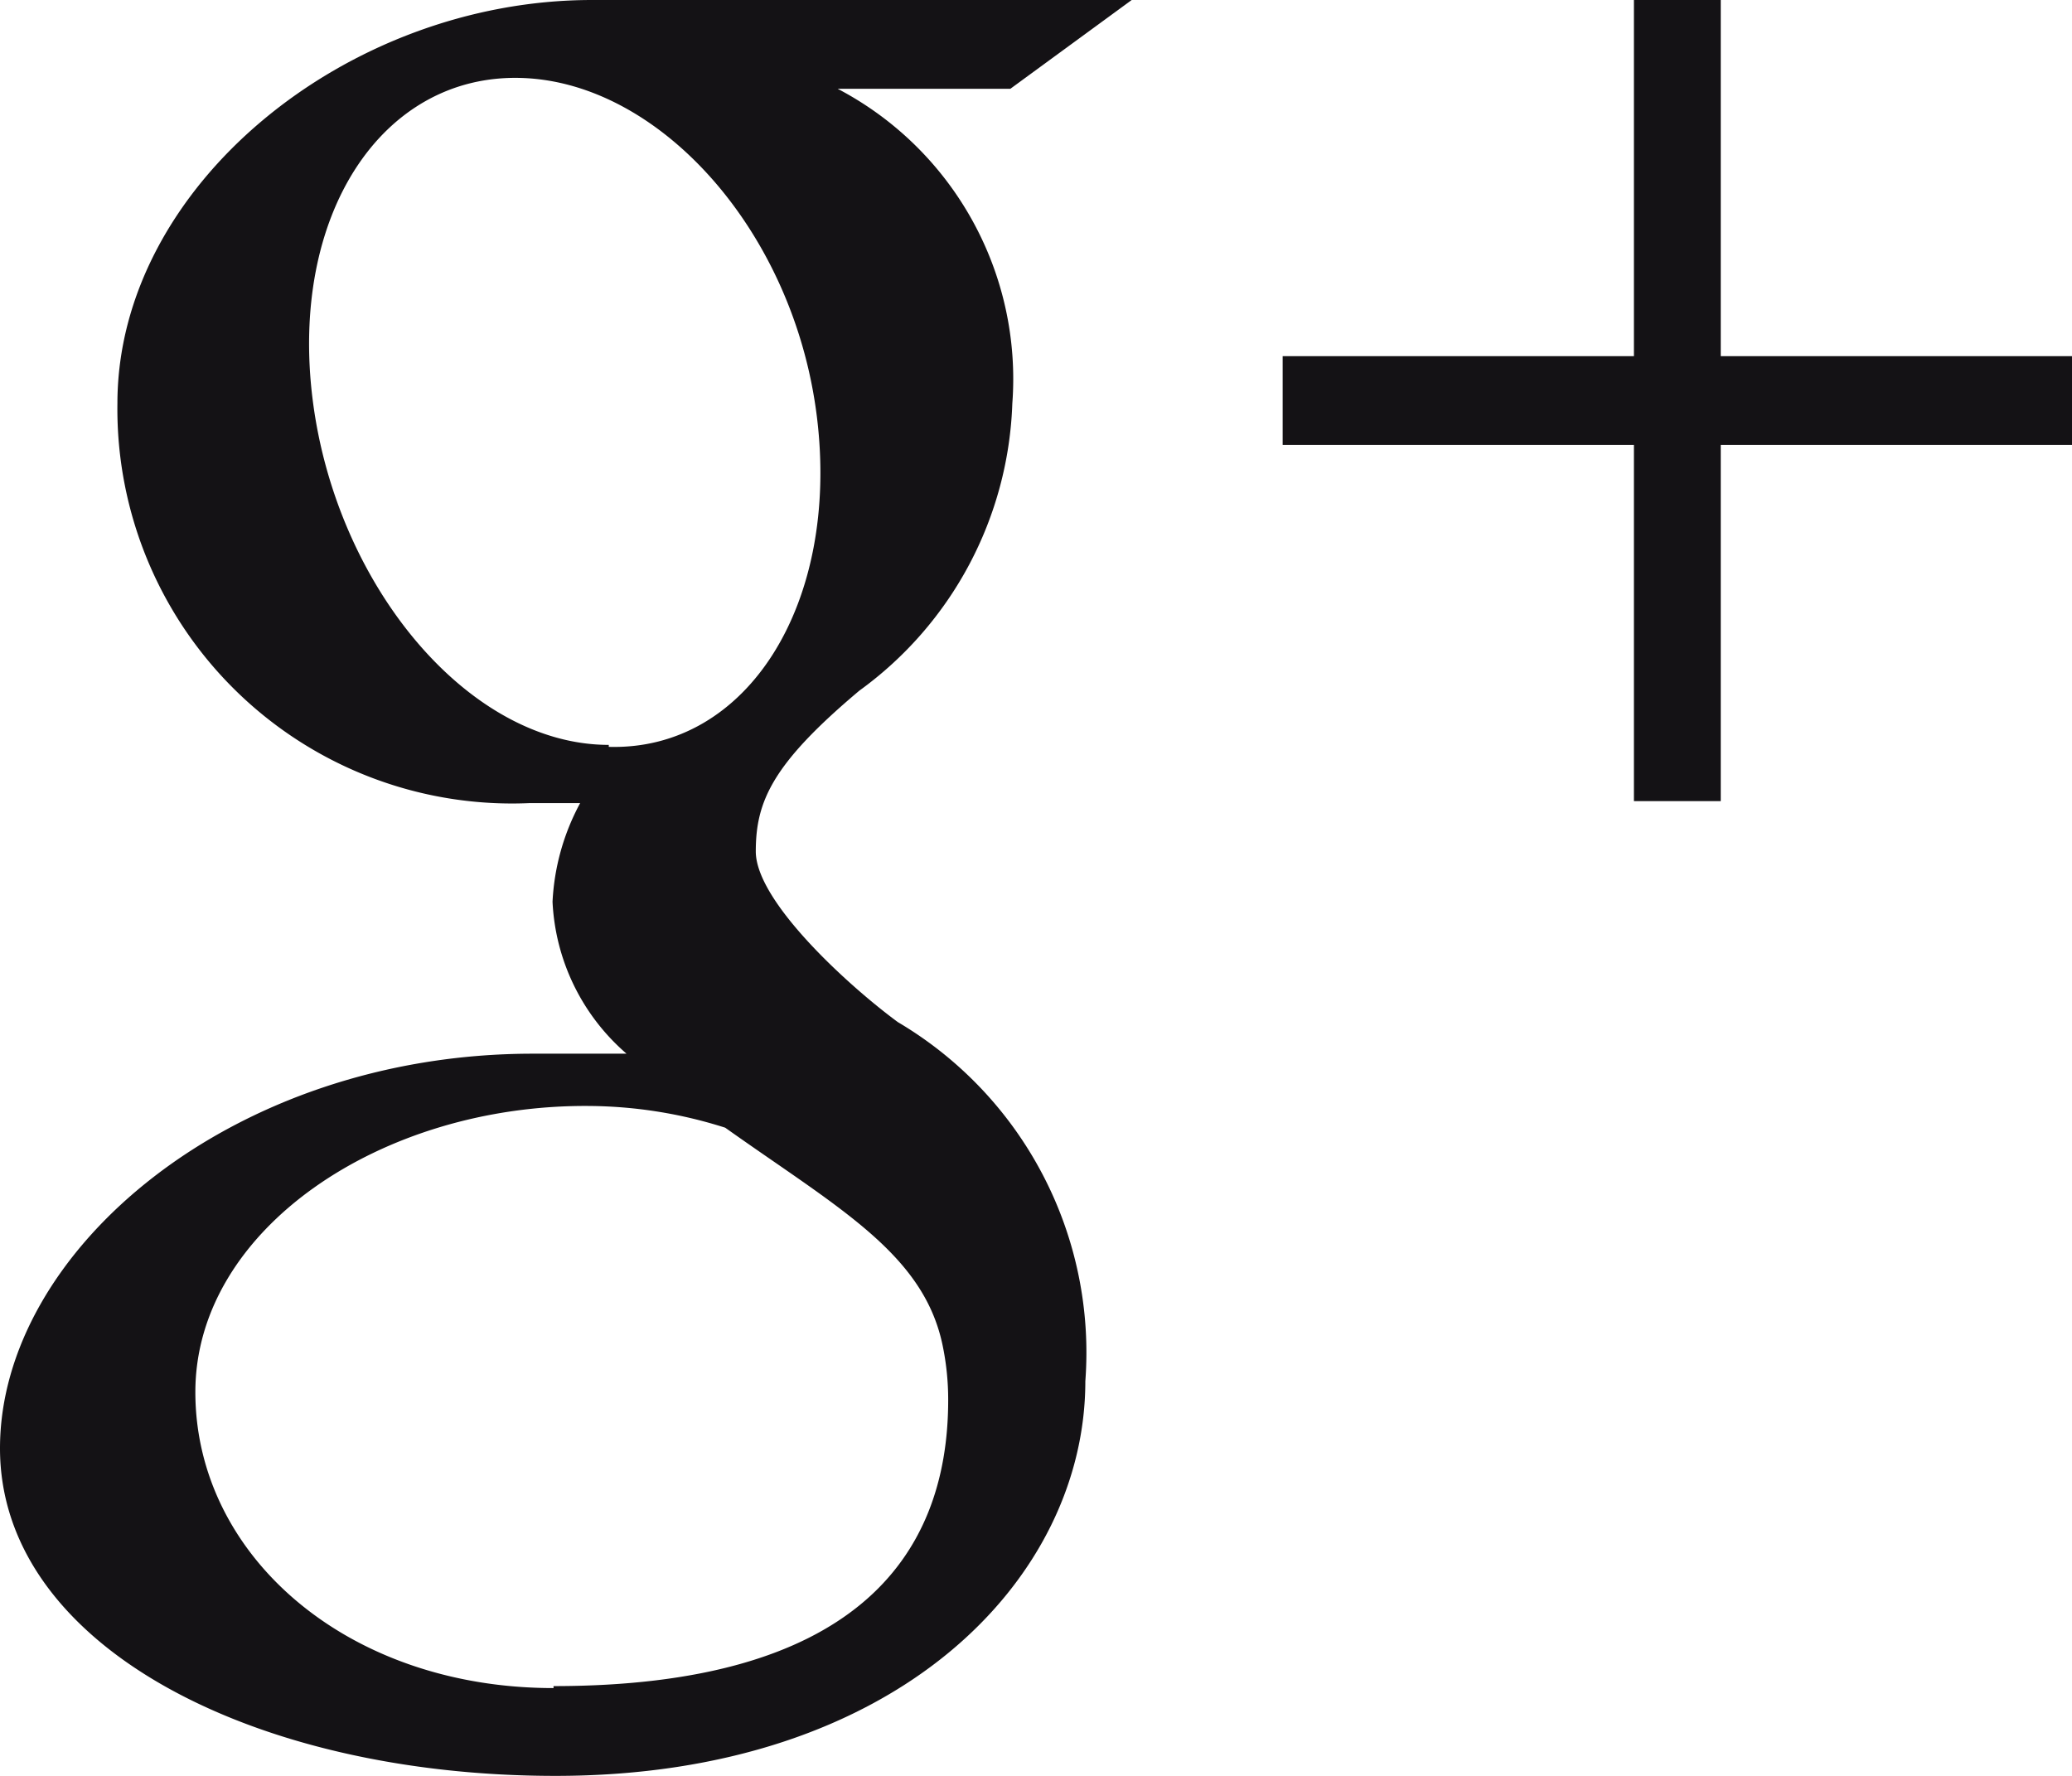
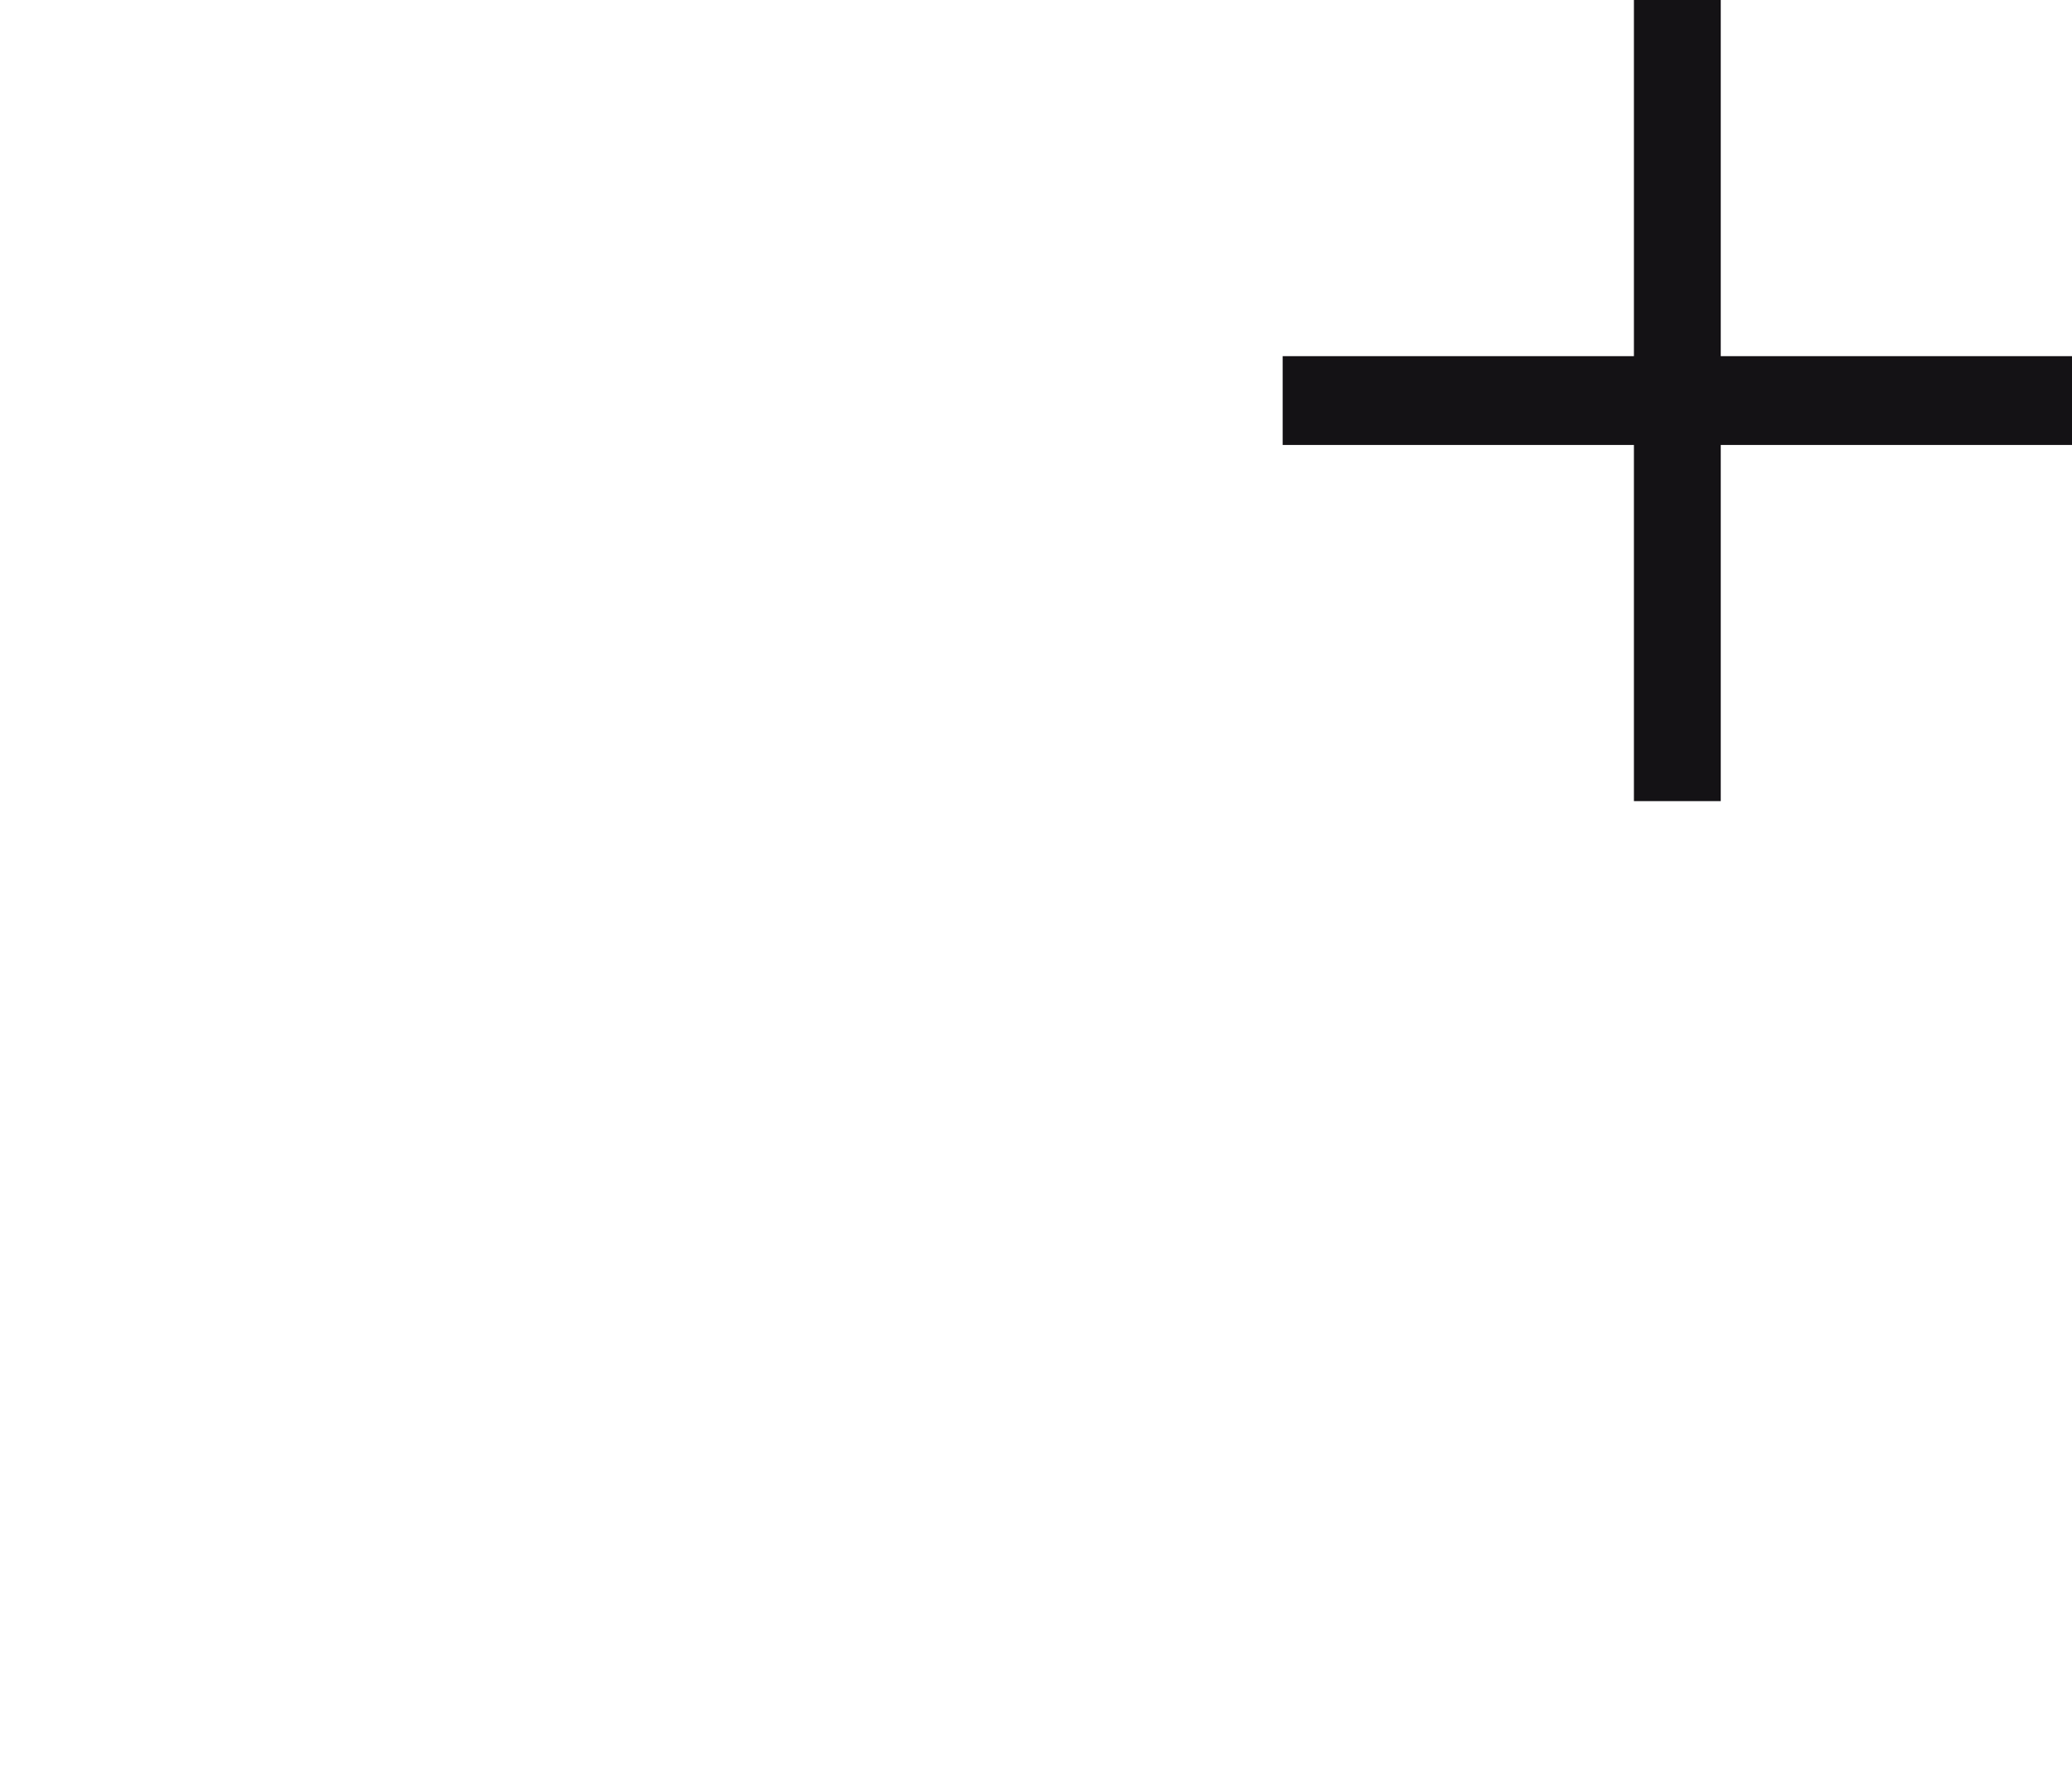
<svg xmlns="http://www.w3.org/2000/svg" id="Livello_1" data-name="Livello 1" width="21" height="18" viewBox="0 0 21 18">
  <defs>
    <style>.cls-1{fill:#141215;}</style>
  </defs>
  <title>google</title>
  <polygon class="cls-1" points="21 3.61 17.44 3.61 17.44 0 16.56 0 16.56 3.61 13 3.61 13 4.51 16.56 4.51 16.56 8.12 17.44 8.12 17.44 4.51 21 4.51 21 3.61" />
-   <path class="cls-1" d="M5.61,17.11h0c-2.1,0-3.63-1.35-3.63-3s1.89-2.92,4-2.9a4.63,4.63,0,0,1,1.37.22c1.14.81,2,1.27,2.2,2.19a2.69,2.69,0,0,1,.06.57c0,1.63-1,2.9-4,2.9m.56-9.54h0c-1.42,0-2.76-1.61-3-3.49S3.87.75,5.28.79s2.77,1.56,3,3.44S7.58,7.61,6.17,7.57ZM9.1,10.36C8.61,10,7.66,9.14,7.66,8.63S7.83,7.74,8.71,7a3.75,3.75,0,0,0,1.55-2.91A3.32,3.32,0,0,0,8.49.9h1.75L11.47,0H6C3.51,0,1.19,1.89,1.19,4.09A4,4,0,0,0,5.37,8.14l.51,0a2.34,2.34,0,0,0-.28,1,2.17,2.17,0,0,0,.75,1.54H5.4c-3.05,0-5.4,2-5.4,4S2.57,18,5.63,18C9.1,18,11,16,11,14A3.89,3.89,0,0,0,9.1,10.36Z" />
</svg>